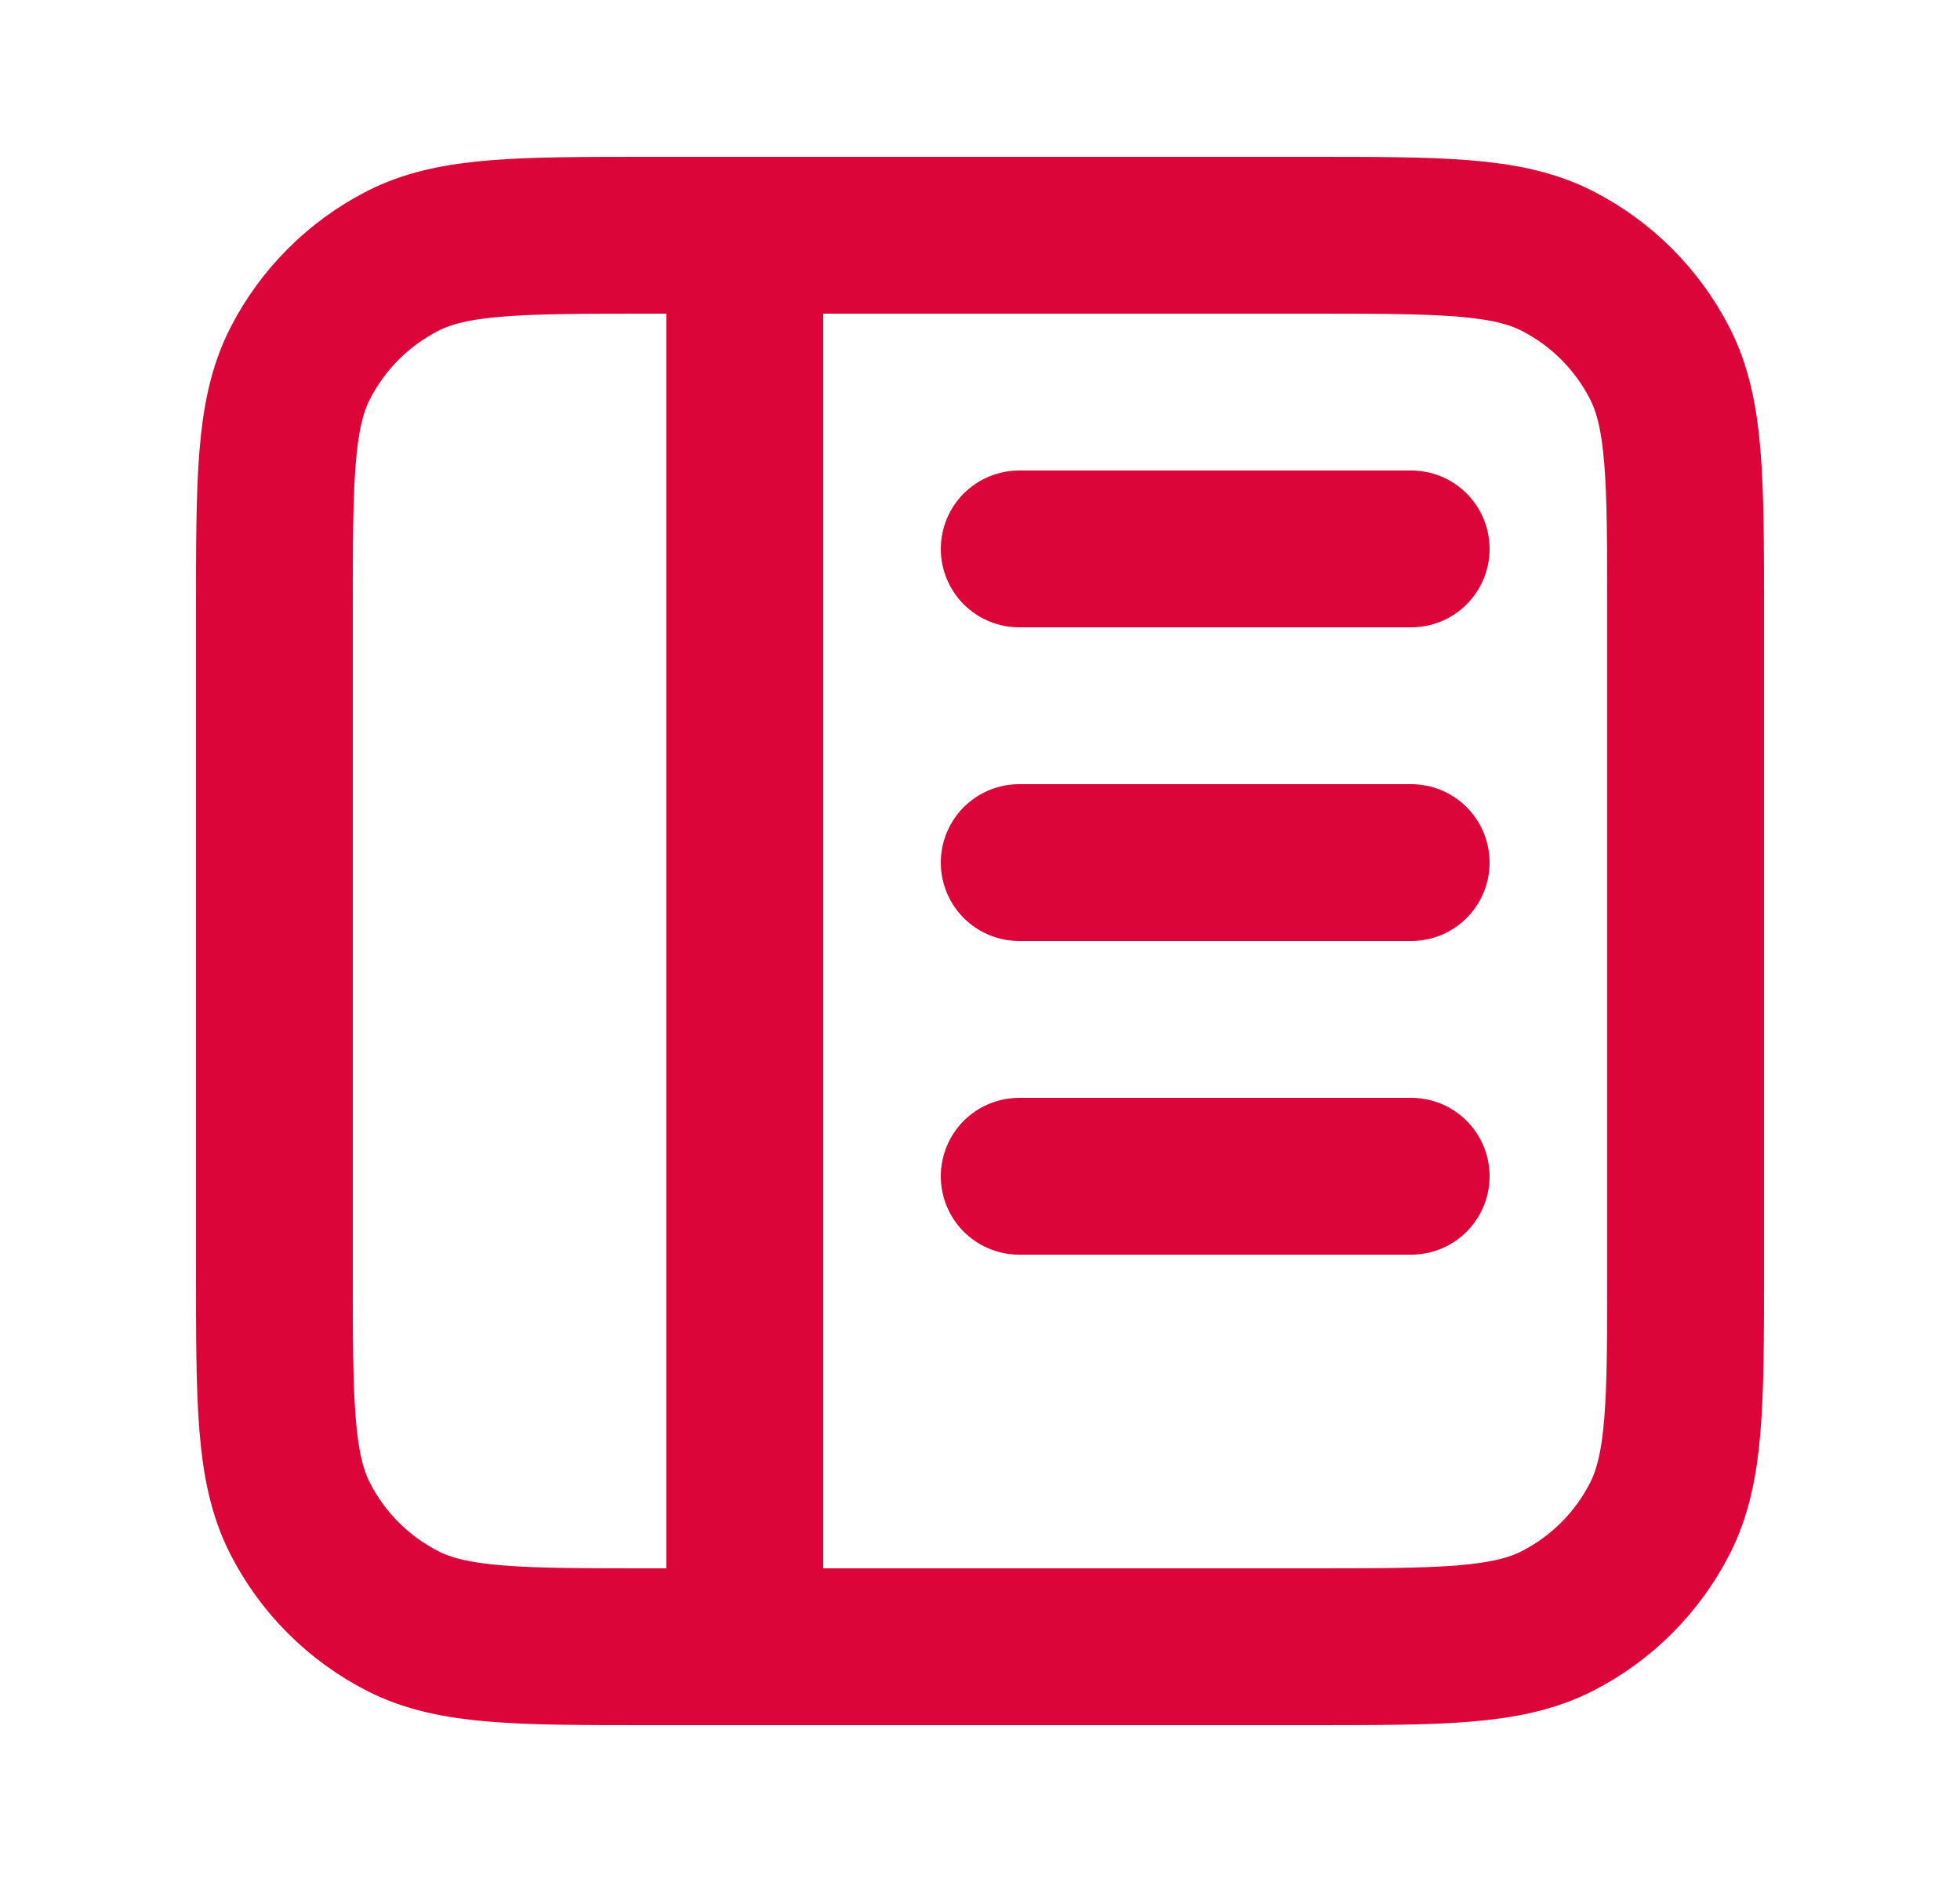
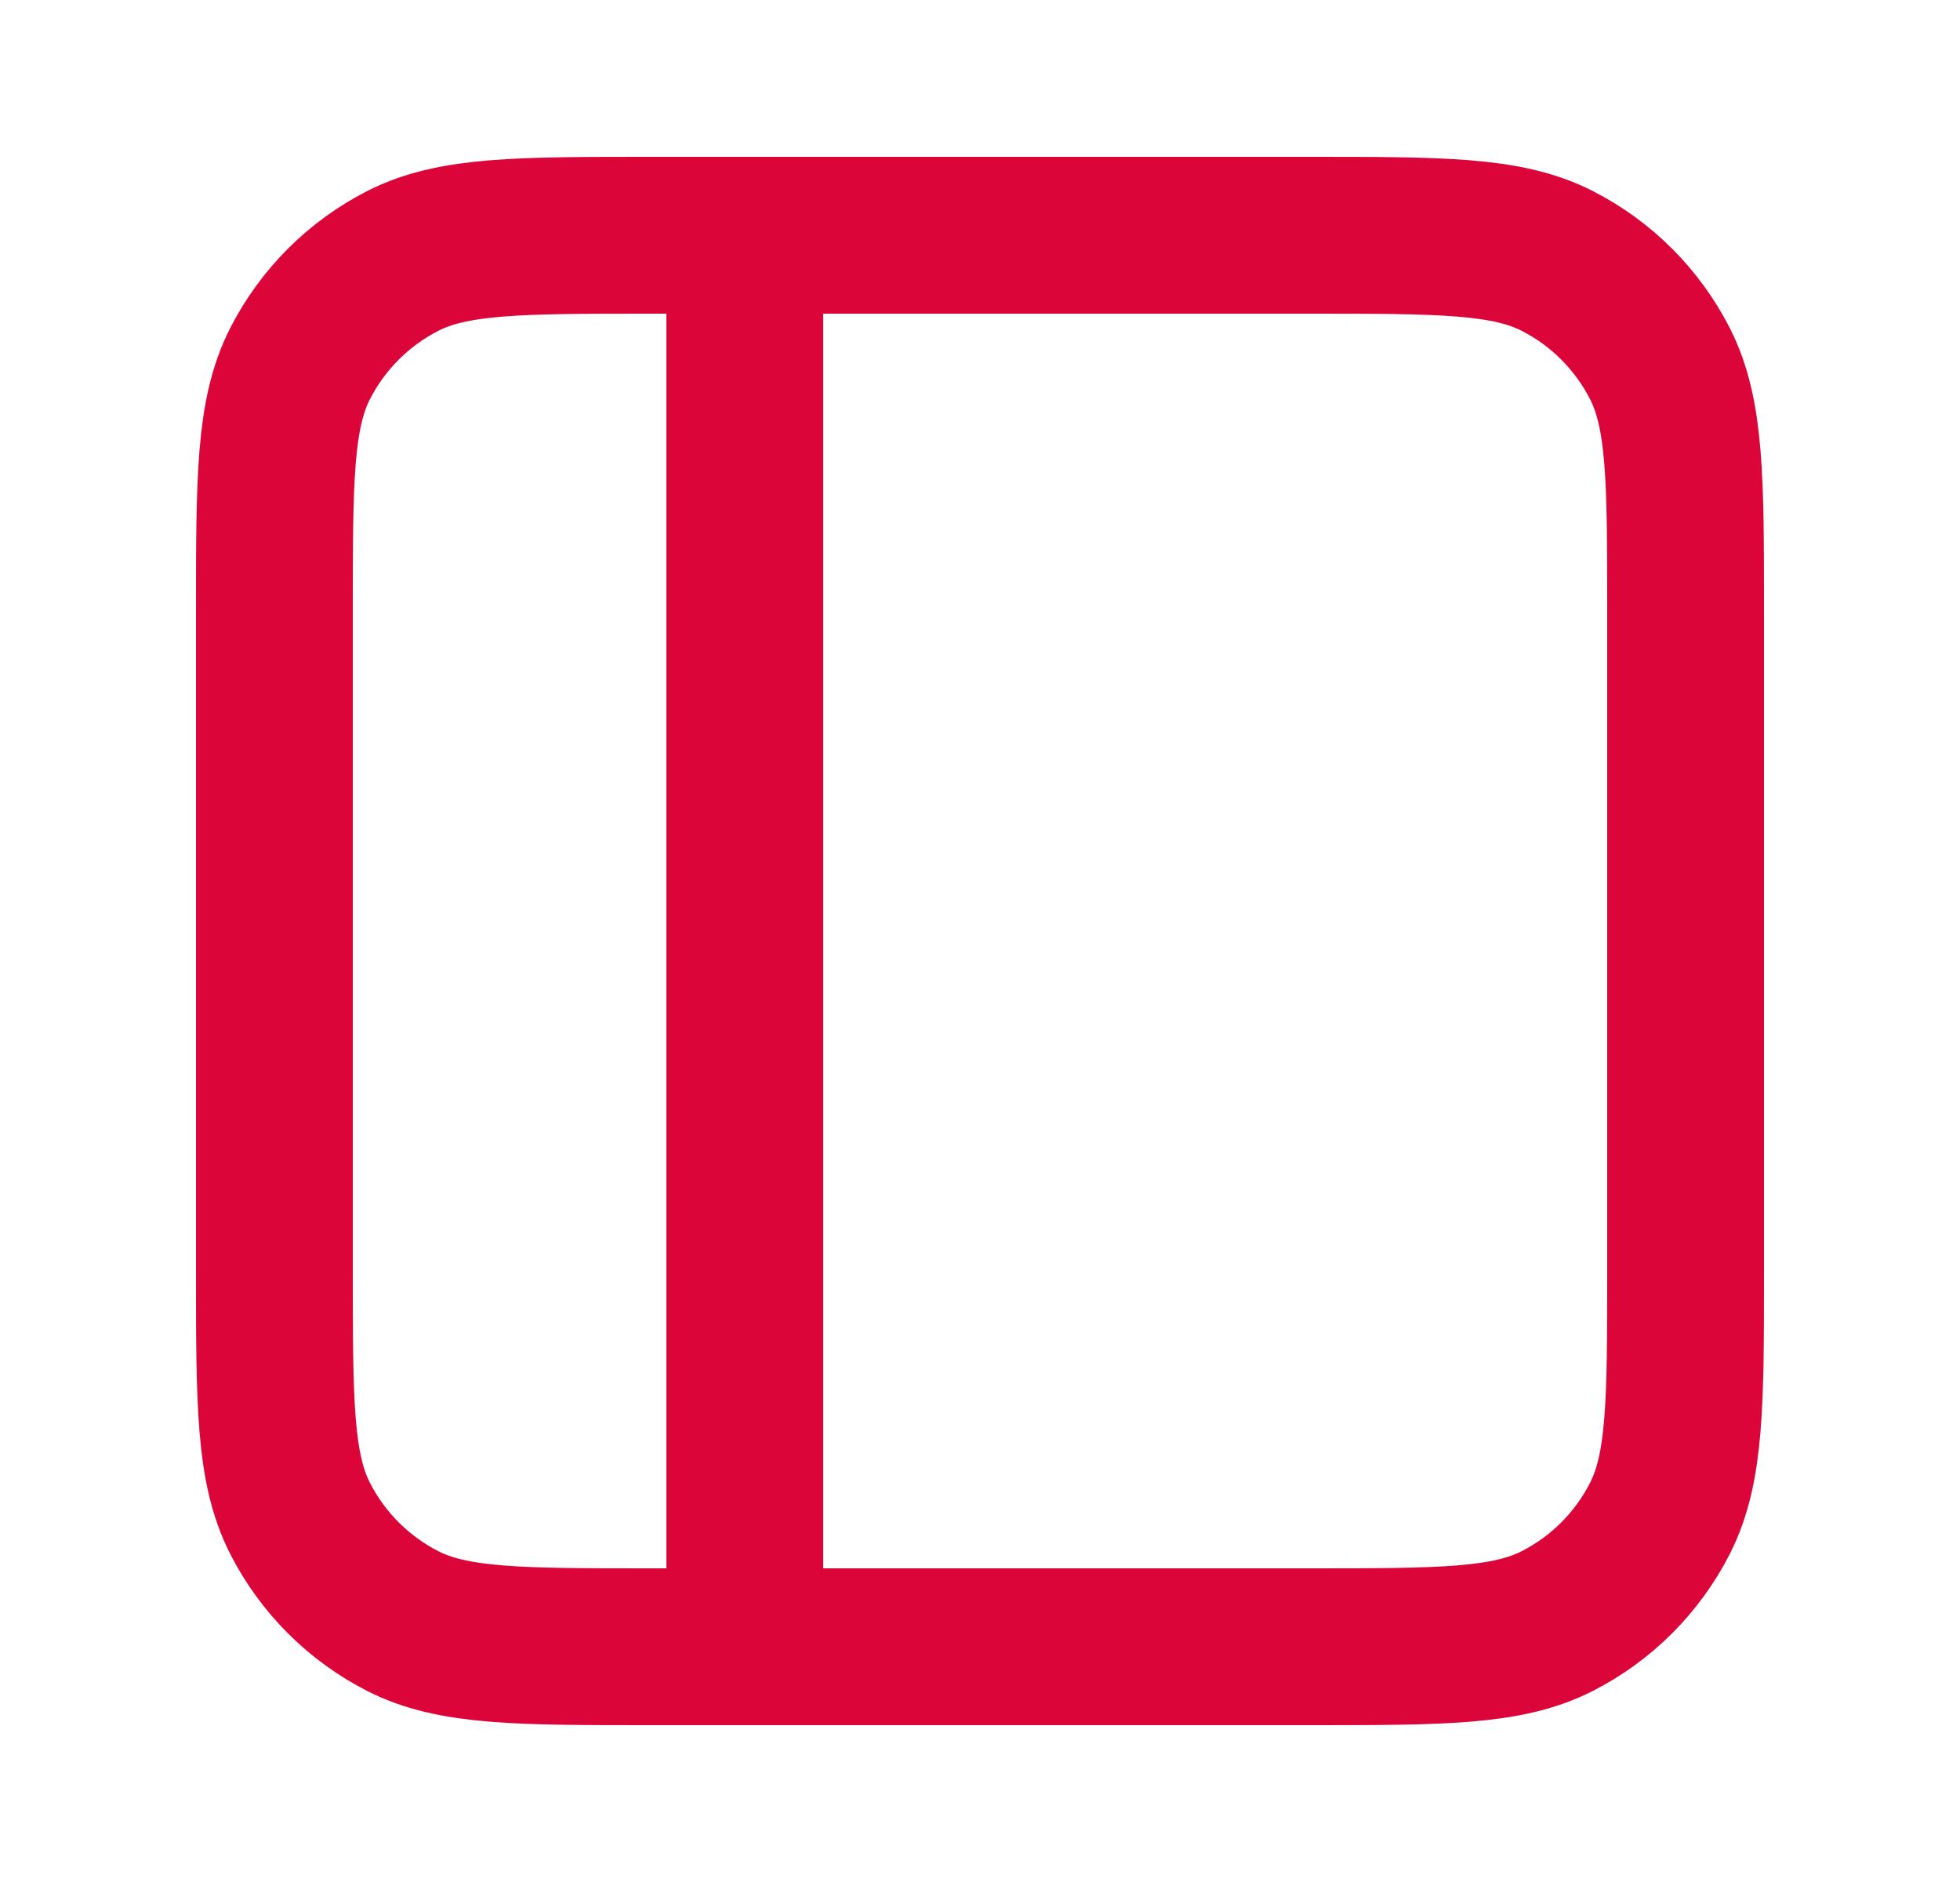
<svg xmlns="http://www.w3.org/2000/svg" width="25" height="24" viewBox="0 0 25 24" fill="none">
-   <path d="M18 11H13M18 15H13M18 7H13" stroke="#DC0539" stroke-width="2" stroke-linecap="round" stroke-linejoin="round" />
  <path d="M9.5 3L9.5 21M8.3 3H16.7C18.38 3 19.22 3 19.862 3.327C20.427 3.615 20.885 4.074 21.173 4.638C21.5 5.28 21.5 6.12 21.5 7.8V16.2C21.5 17.88 21.5 18.72 21.173 19.362C20.885 19.927 20.427 20.385 19.862 20.673C19.22 21 18.38 21 16.7 21H8.3C6.62 21 5.78 21 5.138 20.673C4.574 20.385 4.115 19.927 3.827 19.362C3.5 18.72 3.5 17.88 3.5 16.2V7.8C3.5 6.12 3.5 5.28 3.827 4.638C4.115 4.074 4.574 3.615 5.138 3.327C5.78 3 6.62 3 8.3 3Z" stroke="#DC0539" stroke-width="2" stroke-linecap="round" stroke-linejoin="round" />
</svg>